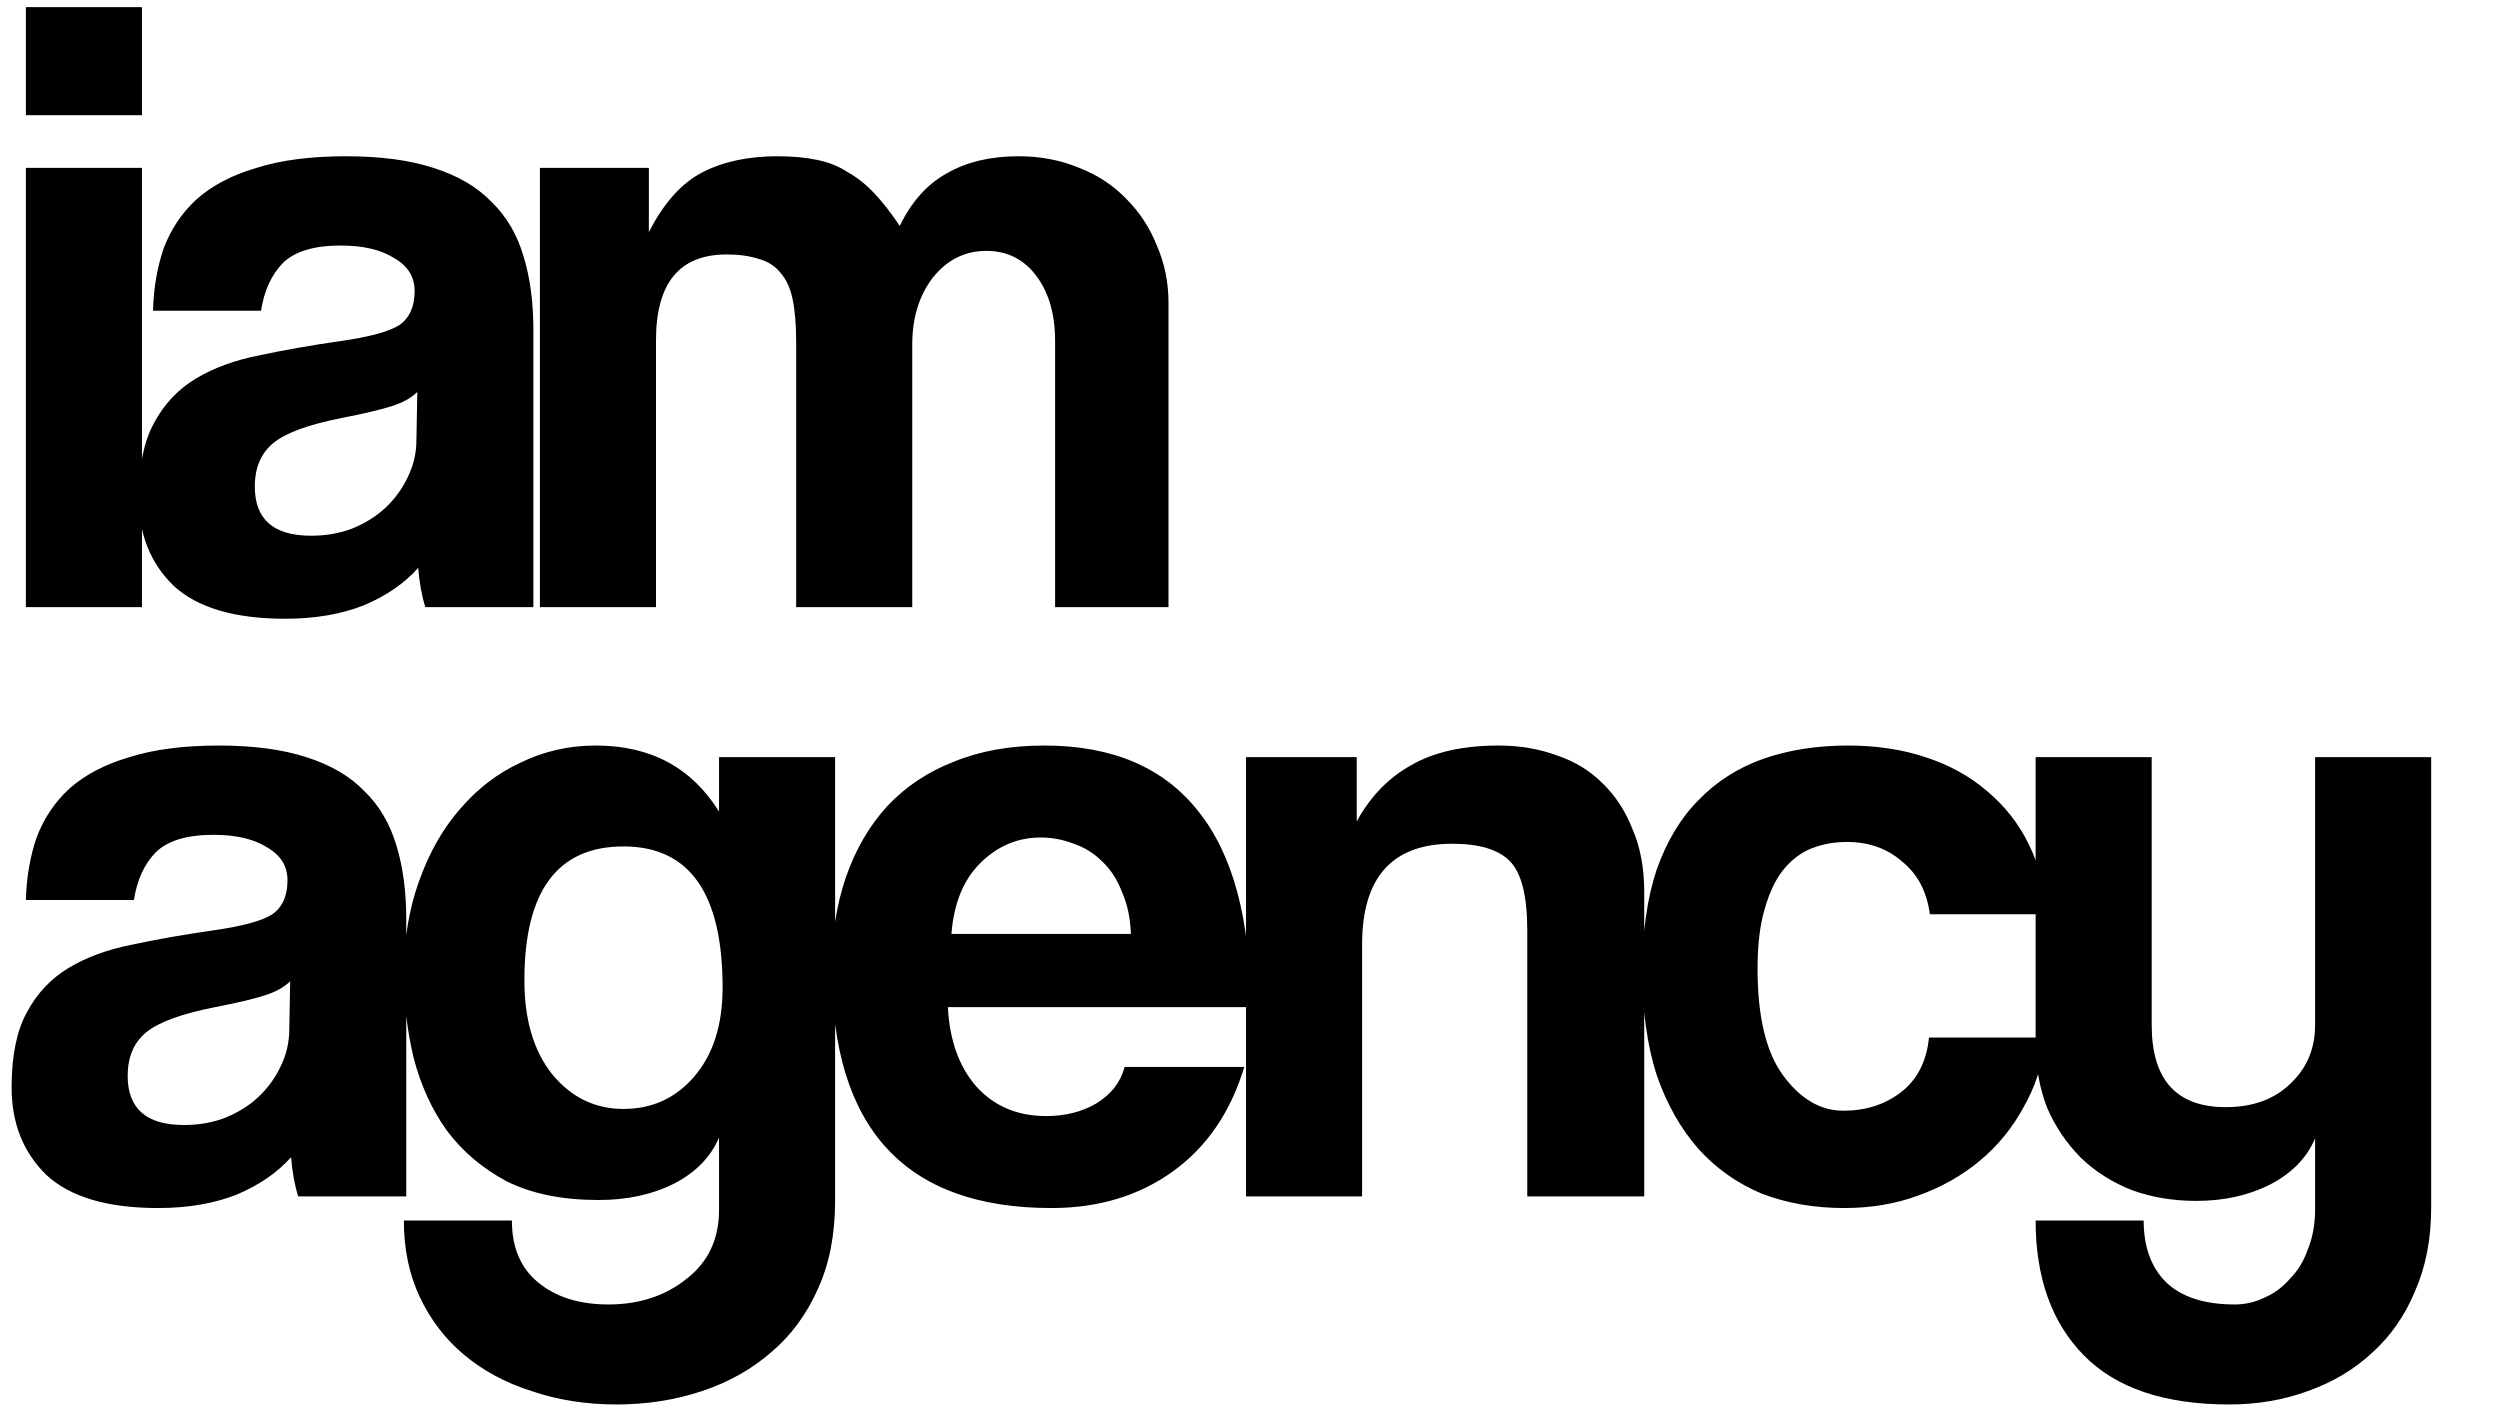
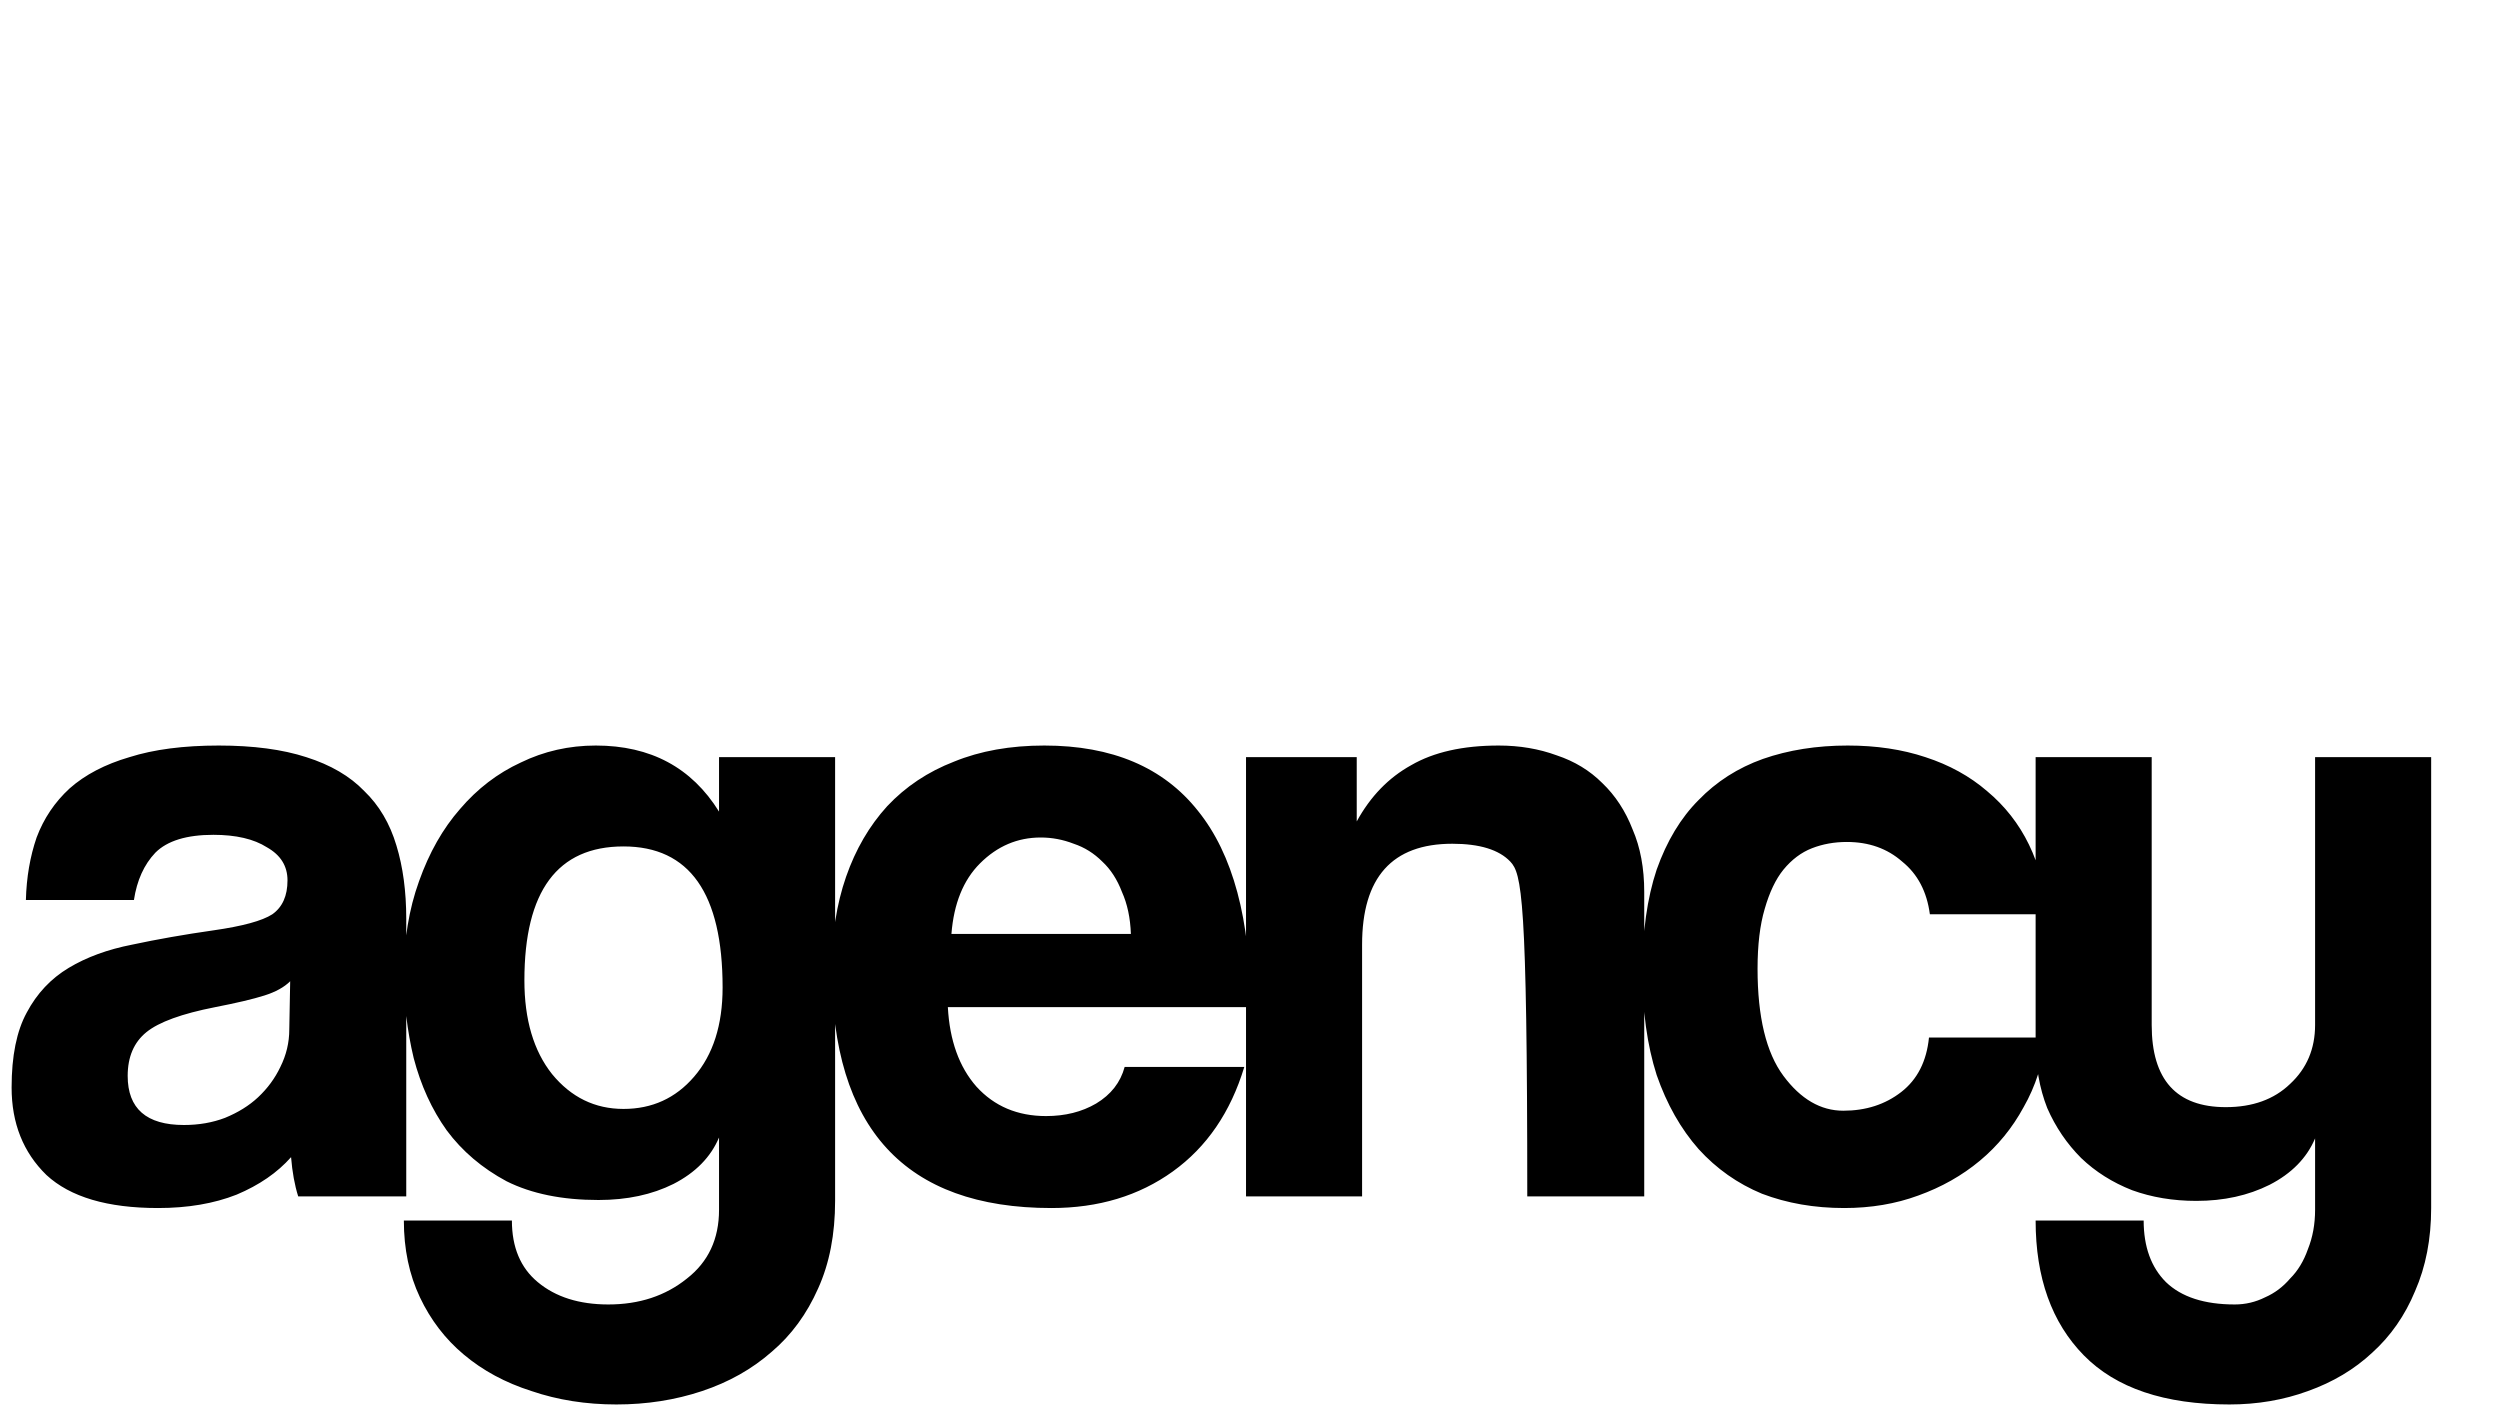
<svg xmlns="http://www.w3.org/2000/svg" width="140" height="79" viewBox="0 0 140 79" fill="none">
-   <path d="M1.45 34V9.4H7.95V34H1.45ZM1.45 6.45V0.4H7.95V6.45H1.45ZM23.369 21.95C23.036 22.283 22.552 22.55 21.919 22.75C21.286 22.95 20.369 23.167 19.169 23.4C17.302 23.767 16.019 24.233 15.319 24.8C14.619 25.367 14.269 26.183 14.269 27.25C14.269 29.083 15.319 30 17.419 30C18.253 30 19.019 29.867 19.719 29.6C20.453 29.3 21.069 28.917 21.569 28.45C22.102 27.95 22.519 27.383 22.819 26.75C23.152 26.083 23.319 25.383 23.319 24.65L23.369 21.95ZM23.819 34C23.619 33.367 23.486 32.633 23.419 31.8C22.652 32.667 21.636 33.367 20.369 33.9C19.102 34.4 17.636 34.65 15.969 34.65C13.136 34.65 11.053 34.033 9.719 32.8C8.419 31.533 7.769 29.9 7.769 27.9C7.769 26.133 8.052 24.733 8.619 23.7C9.186 22.633 9.969 21.8 10.969 21.2C11.969 20.6 13.152 20.167 14.519 19.9C15.919 19.6 17.436 19.333 19.069 19.1C20.703 18.867 21.802 18.567 22.369 18.2C22.936 17.8 23.219 17.167 23.219 16.3C23.219 15.5 22.836 14.883 22.069 14.45C21.336 13.983 20.336 13.75 19.069 13.75C17.569 13.75 16.486 14.083 15.819 14.75C15.186 15.417 14.786 16.3 14.619 17.4H8.569C8.602 16.133 8.802 14.967 9.169 13.9C9.569 12.833 10.186 11.917 11.019 11.15C11.886 10.383 13.002 9.8 14.369 9.4C15.736 8.967 17.402 8.75 19.369 8.75C21.302 8.75 22.936 8.967 24.269 9.4C25.636 9.833 26.719 10.467 27.519 11.3C28.352 12.1 28.953 13.117 29.319 14.35C29.686 15.55 29.869 16.917 29.869 18.45V34H23.819ZM59.086 34V19.1C59.086 17.6 58.736 16.383 58.035 15.45C57.336 14.517 56.402 14.05 55.236 14.05C54.035 14.05 53.035 14.55 52.236 15.55C51.469 16.55 51.086 17.8 51.086 19.3V34H44.586V19.2C44.586 18.2 44.519 17.383 44.386 16.75C44.252 16.117 44.019 15.617 43.685 15.25C43.386 14.883 42.986 14.633 42.486 14.5C41.986 14.333 41.386 14.25 40.685 14.25C38.052 14.25 36.736 15.85 36.736 19.05V34H30.235V9.4H36.336V13C37.169 11.367 38.169 10.25 39.336 9.65C40.502 9.05 41.902 8.75 43.535 8.75C44.369 8.75 45.102 8.817 45.736 8.95C46.402 9.083 46.986 9.317 47.486 9.65C48.019 9.95 48.519 10.35 48.986 10.85C49.452 11.35 49.919 11.95 50.386 12.65C51.052 11.283 51.935 10.3 53.035 9.7C54.136 9.067 55.469 8.75 57.035 8.75C58.269 8.75 59.402 8.967 60.435 9.4C61.469 9.8 62.352 10.383 63.086 11.15C63.819 11.883 64.385 12.75 64.785 13.75C65.219 14.75 65.436 15.817 65.436 16.95V34H59.086Z" fill="black" />
-   <path d="M16.25 54.95C15.917 55.283 15.433 55.55 14.8 55.75C14.167 55.95 13.25 56.167 12.05 56.4C10.183 56.767 8.9 57.233 8.2 57.8C7.5 58.367 7.15 59.183 7.15 60.25C7.15 62.083 8.2 63 10.3 63C11.133 63 11.9 62.867 12.6 62.6C13.333 62.3 13.95 61.917 14.45 61.45C14.983 60.95 15.4 60.383 15.7 59.75C16.033 59.083 16.2 58.383 16.2 57.65L16.25 54.95ZM16.7 67C16.5 66.367 16.367 65.633 16.3 64.8C15.533 65.667 14.517 66.367 13.25 66.9C11.983 67.4 10.517 67.65 8.85 67.65C6.017 67.65 3.933 67.033 2.6 65.8C1.3 64.533 0.65 62.9 0.65 60.9C0.65 59.133 0.933 57.733 1.5 56.7C2.067 55.633 2.85 54.8 3.85 54.2C4.85 53.6 6.033 53.167 7.4 52.9C8.8 52.6 10.317 52.333 11.95 52.1C13.583 51.867 14.683 51.567 15.25 51.2C15.817 50.8 16.1 50.167 16.1 49.3C16.1 48.5 15.717 47.883 14.95 47.45C14.217 46.983 13.217 46.75 11.95 46.75C10.45 46.75 9.367 47.083 8.7 47.75C8.067 48.417 7.667 49.3 7.5 50.4H1.45C1.483 49.133 1.683 47.967 2.05 46.9C2.45 45.833 3.067 44.917 3.9 44.15C4.767 43.383 5.883 42.8 7.25 42.4C8.617 41.967 10.283 41.75 12.25 41.75C14.183 41.75 15.817 41.967 17.15 42.4C18.517 42.833 19.6 43.467 20.4 44.3C21.233 45.1 21.833 46.117 22.2 47.35C22.567 48.55 22.75 49.917 22.75 51.45V67H16.7ZM34.916 62.1C36.516 62.1 37.833 61.5 38.866 60.3C39.933 59.067 40.466 57.4 40.466 55.3C40.466 50.033 38.616 47.4 34.916 47.4C31.216 47.4 29.366 49.9 29.366 54.9C29.366 57.1 29.883 58.85 30.916 60.15C31.983 61.45 33.316 62.1 34.916 62.1ZM40.266 63.7C39.8 64.8 38.95 65.667 37.716 66.3C36.516 66.9 35.116 67.2 33.516 67.2C31.483 67.2 29.766 66.85 28.366 66.15C27 65.417 25.883 64.467 25.016 63.3C24.183 62.133 23.566 60.783 23.166 59.25C22.8 57.717 22.616 56.15 22.616 54.55C22.616 52.65 22.9 50.917 23.466 49.35C24.033 47.75 24.8 46.4 25.766 45.3C26.733 44.167 27.866 43.3 29.166 42.7C30.466 42.067 31.866 41.75 33.366 41.75C36.433 41.75 38.733 42.983 40.266 45.45V42.4H46.766V67.25C46.766 69.117 46.45 70.75 45.816 72.15C45.183 73.583 44.316 74.767 43.216 75.7C42.116 76.667 40.816 77.4 39.316 77.9C37.816 78.4 36.216 78.65 34.516 78.65C32.816 78.65 31.233 78.4 29.766 77.9C28.3 77.433 27.033 76.75 25.966 75.85C24.933 74.983 24.116 73.917 23.516 72.65C22.916 71.383 22.616 69.95 22.616 68.35H28.666C28.666 69.85 29.15 71 30.116 71.8C31.116 72.633 32.433 73.05 34.066 73.05C35.8 73.05 37.266 72.567 38.466 71.6C39.666 70.667 40.266 69.383 40.266 67.75V63.7ZM63.33 52.3C63.297 51.4 63.13 50.617 62.83 49.95C62.563 49.25 62.197 48.683 61.73 48.25C61.263 47.783 60.73 47.45 60.13 47.25C59.53 47.017 58.913 46.9 58.28 46.9C56.98 46.9 55.847 47.383 54.88 48.35C53.947 49.283 53.413 50.6 53.28 52.3H63.33ZM53.08 56.4C53.18 58.267 53.713 59.75 54.68 60.85C55.68 61.95 56.98 62.5 58.58 62.5C59.647 62.5 60.58 62.267 61.38 61.8C62.213 61.3 62.747 60.617 62.98 59.75H69.68C68.913 62.283 67.58 64.233 65.68 65.6C63.78 66.967 61.513 67.65 58.88 67.65C50.68 67.65 46.58 63.183 46.58 54.25C46.58 52.35 46.847 50.633 47.38 49.1C47.913 47.567 48.68 46.25 49.68 45.15C50.713 44.05 51.963 43.217 53.43 42.65C54.897 42.05 56.58 41.75 58.48 41.75C62.28 41.75 65.147 42.967 67.08 45.4C69.047 47.833 70.03 51.5 70.03 56.4H53.08ZM85.527 67V52.1C85.527 50.2 85.21 48.917 84.577 48.25C83.943 47.583 82.86 47.25 81.327 47.25C77.96 47.25 76.277 49.133 76.277 52.9V67H69.777V42.4H75.977V46C76.743 44.6 77.76 43.55 79.027 42.85C80.293 42.117 81.927 41.75 83.927 41.75C85.093 41.75 86.177 41.933 87.177 42.3C88.177 42.633 89.027 43.15 89.727 43.85C90.46 44.55 91.027 45.417 91.427 46.45C91.86 47.45 92.077 48.617 92.077 49.95V67H85.527ZM114.573 58.1C114.406 59.533 113.99 60.833 113.323 62C112.69 63.167 111.873 64.167 110.873 65C109.873 65.833 108.723 66.483 107.423 66.95C106.156 67.417 104.773 67.65 103.273 67.65C101.606 67.65 100.073 67.383 98.673 66.85C97.306 66.283 96.123 65.45 95.123 64.35C94.123 63.217 93.34 61.833 92.773 60.2C92.24 58.533 91.973 56.6 91.973 54.4C91.973 52.2 92.24 50.3 92.773 48.7C93.34 47.1 94.123 45.8 95.123 44.8C96.123 43.767 97.323 43 98.723 42.5C100.156 42 101.74 41.75 103.473 41.75C105.073 41.75 106.523 41.967 107.823 42.4C109.156 42.833 110.306 43.467 111.273 44.3C112.273 45.133 113.056 46.133 113.623 47.3C114.19 48.467 114.523 49.767 114.623 51.2H108.073C107.906 49.933 107.39 48.95 106.523 48.25C105.69 47.517 104.656 47.15 103.423 47.15C102.723 47.15 102.073 47.267 101.473 47.5C100.873 47.733 100.34 48.133 99.873 48.7C99.44 49.233 99.09 49.967 98.823 50.9C98.556 51.8 98.423 52.917 98.423 54.25C98.423 56.95 98.906 58.95 99.873 60.25C100.84 61.55 101.956 62.2 103.223 62.2C104.49 62.2 105.573 61.85 106.473 61.15C107.373 60.45 107.89 59.433 108.023 58.1H114.573ZM129.645 63.75C129.179 64.85 128.329 65.717 127.095 66.35C125.895 66.95 124.529 67.25 122.995 67.25C121.695 67.25 120.495 67.05 119.395 66.65C118.295 66.217 117.345 65.617 116.545 64.85C115.745 64.05 115.112 63.117 114.645 62.05C114.212 60.95 113.995 59.717 113.995 58.35V42.4H120.495V57.4C120.495 60.467 121.879 62 124.645 62C126.145 62 127.345 61.567 128.245 60.7C129.179 59.833 129.645 58.733 129.645 57.4V42.4H136.145V67.65C136.145 69.383 135.845 70.933 135.245 72.3C134.679 73.667 133.879 74.817 132.845 75.75C131.845 76.683 130.645 77.4 129.245 77.9C127.879 78.4 126.412 78.65 124.845 78.65C121.212 78.65 118.495 77.733 116.695 75.9C114.895 74.067 113.995 71.55 113.995 68.35H120.045C120.045 69.817 120.462 70.967 121.295 71.8C122.162 72.633 123.445 73.05 125.145 73.05C125.745 73.05 126.312 72.917 126.845 72.65C127.379 72.417 127.845 72.067 128.245 71.6C128.679 71.167 129.012 70.617 129.245 69.95C129.512 69.283 129.645 68.55 129.645 67.75V63.75Z" fill="black" />
+   <path d="M16.25 54.95C15.917 55.283 15.433 55.55 14.8 55.75C14.167 55.95 13.25 56.167 12.05 56.4C10.183 56.767 8.9 57.233 8.2 57.8C7.5 58.367 7.15 59.183 7.15 60.25C7.15 62.083 8.2 63 10.3 63C11.133 63 11.9 62.867 12.6 62.6C13.333 62.3 13.95 61.917 14.45 61.45C14.983 60.95 15.4 60.383 15.7 59.75C16.033 59.083 16.2 58.383 16.2 57.65L16.25 54.95ZM16.7 67C16.5 66.367 16.367 65.633 16.3 64.8C15.533 65.667 14.517 66.367 13.25 66.9C11.983 67.4 10.517 67.65 8.85 67.65C6.017 67.65 3.933 67.033 2.6 65.8C1.3 64.533 0.65 62.9 0.65 60.9C0.65 59.133 0.933 57.733 1.5 56.7C2.067 55.633 2.85 54.8 3.85 54.2C4.85 53.6 6.033 53.167 7.4 52.9C8.8 52.6 10.317 52.333 11.95 52.1C13.583 51.867 14.683 51.567 15.25 51.2C15.817 50.8 16.1 50.167 16.1 49.3C16.1 48.5 15.717 47.883 14.95 47.45C14.217 46.983 13.217 46.75 11.95 46.75C10.45 46.75 9.367 47.083 8.7 47.75C8.067 48.417 7.667 49.3 7.5 50.4H1.45C1.483 49.133 1.683 47.967 2.05 46.9C2.45 45.833 3.067 44.917 3.9 44.15C4.767 43.383 5.883 42.8 7.25 42.4C8.617 41.967 10.283 41.75 12.25 41.75C14.183 41.75 15.817 41.967 17.15 42.4C18.517 42.833 19.6 43.467 20.4 44.3C21.233 45.1 21.833 46.117 22.2 47.35C22.567 48.55 22.75 49.917 22.75 51.45V67H16.7ZM34.916 62.1C36.516 62.1 37.833 61.5 38.866 60.3C39.933 59.067 40.466 57.4 40.466 55.3C40.466 50.033 38.616 47.4 34.916 47.4C31.216 47.4 29.366 49.9 29.366 54.9C29.366 57.1 29.883 58.85 30.916 60.15C31.983 61.45 33.316 62.1 34.916 62.1ZM40.266 63.7C39.8 64.8 38.95 65.667 37.716 66.3C36.516 66.9 35.116 67.2 33.516 67.2C31.483 67.2 29.766 66.85 28.366 66.15C27 65.417 25.883 64.467 25.016 63.3C24.183 62.133 23.566 60.783 23.166 59.25C22.8 57.717 22.616 56.15 22.616 54.55C22.616 52.65 22.9 50.917 23.466 49.35C24.033 47.75 24.8 46.4 25.766 45.3C26.733 44.167 27.866 43.3 29.166 42.7C30.466 42.067 31.866 41.75 33.366 41.75C36.433 41.75 38.733 42.983 40.266 45.45V42.4H46.766V67.25C46.766 69.117 46.45 70.75 45.816 72.15C45.183 73.583 44.316 74.767 43.216 75.7C42.116 76.667 40.816 77.4 39.316 77.9C37.816 78.4 36.216 78.65 34.516 78.65C32.816 78.65 31.233 78.4 29.766 77.9C28.3 77.433 27.033 76.75 25.966 75.85C24.933 74.983 24.116 73.917 23.516 72.65C22.916 71.383 22.616 69.95 22.616 68.35H28.666C28.666 69.85 29.15 71 30.116 71.8C31.116 72.633 32.433 73.05 34.066 73.05C35.8 73.05 37.266 72.567 38.466 71.6C39.666 70.667 40.266 69.383 40.266 67.75V63.7ZM63.33 52.3C63.297 51.4 63.13 50.617 62.83 49.95C62.563 49.25 62.197 48.683 61.73 48.25C61.263 47.783 60.73 47.45 60.13 47.25C59.53 47.017 58.913 46.9 58.28 46.9C56.98 46.9 55.847 47.383 54.88 48.35C53.947 49.283 53.413 50.6 53.28 52.3H63.33ZM53.08 56.4C53.18 58.267 53.713 59.75 54.68 60.85C55.68 61.95 56.98 62.5 58.58 62.5C59.647 62.5 60.58 62.267 61.38 61.8C62.213 61.3 62.747 60.617 62.98 59.75H69.68C68.913 62.283 67.58 64.233 65.68 65.6C63.78 66.967 61.513 67.65 58.88 67.65C50.68 67.65 46.58 63.183 46.58 54.25C46.58 52.35 46.847 50.633 47.38 49.1C47.913 47.567 48.68 46.25 49.68 45.15C50.713 44.05 51.963 43.217 53.43 42.65C54.897 42.05 56.58 41.75 58.48 41.75C62.28 41.75 65.147 42.967 67.08 45.4C69.047 47.833 70.03 51.5 70.03 56.4H53.08ZM85.527 67C85.527 50.2 85.21 48.917 84.577 48.25C83.943 47.583 82.86 47.25 81.327 47.25C77.96 47.25 76.277 49.133 76.277 52.9V67H69.777V42.4H75.977V46C76.743 44.6 77.76 43.55 79.027 42.85C80.293 42.117 81.927 41.75 83.927 41.75C85.093 41.75 86.177 41.933 87.177 42.3C88.177 42.633 89.027 43.15 89.727 43.85C90.46 44.55 91.027 45.417 91.427 46.45C91.86 47.45 92.077 48.617 92.077 49.95V67H85.527ZM114.573 58.1C114.406 59.533 113.99 60.833 113.323 62C112.69 63.167 111.873 64.167 110.873 65C109.873 65.833 108.723 66.483 107.423 66.95C106.156 67.417 104.773 67.65 103.273 67.65C101.606 67.65 100.073 67.383 98.673 66.85C97.306 66.283 96.123 65.45 95.123 64.35C94.123 63.217 93.34 61.833 92.773 60.2C92.24 58.533 91.973 56.6 91.973 54.4C91.973 52.2 92.24 50.3 92.773 48.7C93.34 47.1 94.123 45.8 95.123 44.8C96.123 43.767 97.323 43 98.723 42.5C100.156 42 101.74 41.75 103.473 41.75C105.073 41.75 106.523 41.967 107.823 42.4C109.156 42.833 110.306 43.467 111.273 44.3C112.273 45.133 113.056 46.133 113.623 47.3C114.19 48.467 114.523 49.767 114.623 51.2H108.073C107.906 49.933 107.39 48.95 106.523 48.25C105.69 47.517 104.656 47.15 103.423 47.15C102.723 47.15 102.073 47.267 101.473 47.5C100.873 47.733 100.34 48.133 99.873 48.7C99.44 49.233 99.09 49.967 98.823 50.9C98.556 51.8 98.423 52.917 98.423 54.25C98.423 56.95 98.906 58.95 99.873 60.25C100.84 61.55 101.956 62.2 103.223 62.2C104.49 62.2 105.573 61.85 106.473 61.15C107.373 60.45 107.89 59.433 108.023 58.1H114.573ZM129.645 63.75C129.179 64.85 128.329 65.717 127.095 66.35C125.895 66.95 124.529 67.25 122.995 67.25C121.695 67.25 120.495 67.05 119.395 66.65C118.295 66.217 117.345 65.617 116.545 64.85C115.745 64.05 115.112 63.117 114.645 62.05C114.212 60.95 113.995 59.717 113.995 58.35V42.4H120.495V57.4C120.495 60.467 121.879 62 124.645 62C126.145 62 127.345 61.567 128.245 60.7C129.179 59.833 129.645 58.733 129.645 57.4V42.4H136.145V67.65C136.145 69.383 135.845 70.933 135.245 72.3C134.679 73.667 133.879 74.817 132.845 75.75C131.845 76.683 130.645 77.4 129.245 77.9C127.879 78.4 126.412 78.65 124.845 78.65C121.212 78.65 118.495 77.733 116.695 75.9C114.895 74.067 113.995 71.55 113.995 68.35H120.045C120.045 69.817 120.462 70.967 121.295 71.8C122.162 72.633 123.445 73.05 125.145 73.05C125.745 73.05 126.312 72.917 126.845 72.65C127.379 72.417 127.845 72.067 128.245 71.6C128.679 71.167 129.012 70.617 129.245 69.95C129.512 69.283 129.645 68.55 129.645 67.75V63.75Z" fill="black" />
</svg>